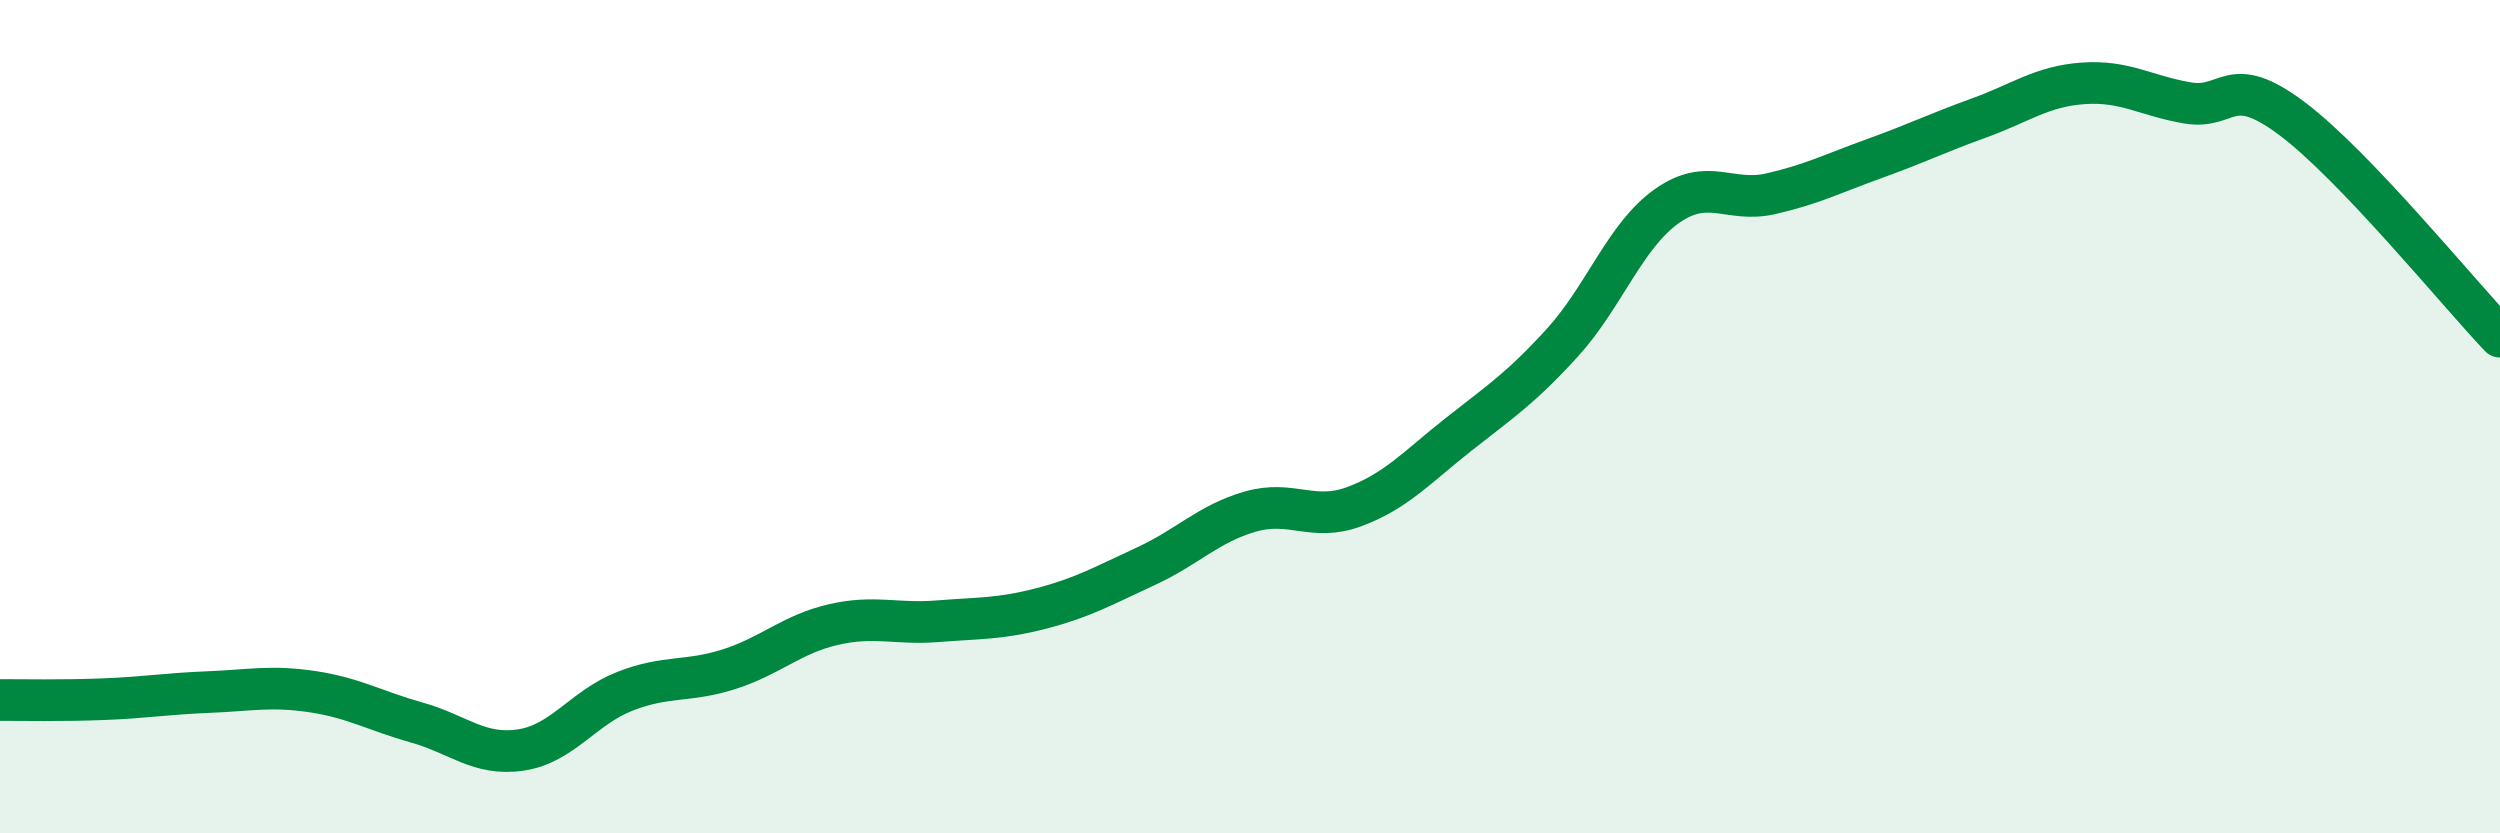
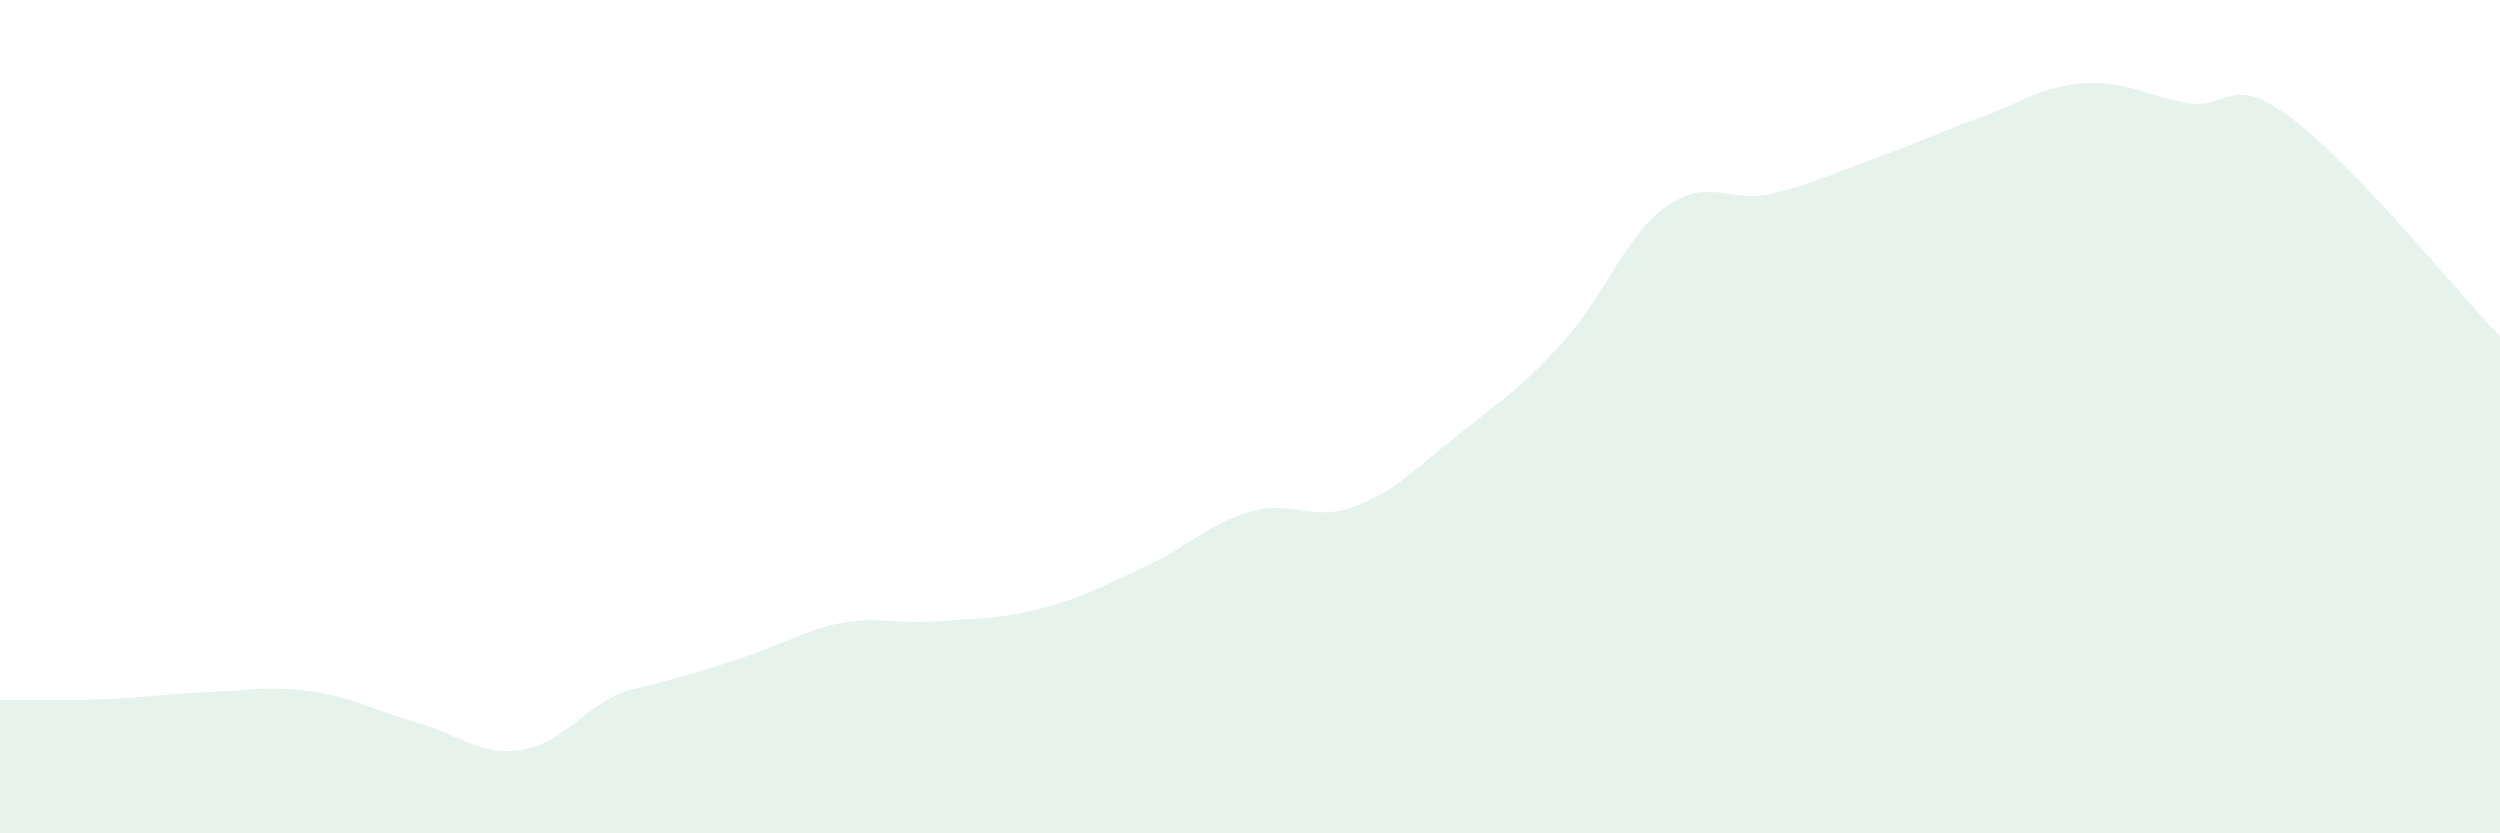
<svg xmlns="http://www.w3.org/2000/svg" width="60" height="20" viewBox="0 0 60 20">
-   <path d="M 0,16.8 C 0.5,16.8 1.5,16.82 2.5,16.78 C 3.5,16.74 4,16.65 5,16.61 C 6,16.57 6.5,16.45 7.5,16.6 C 8.5,16.75 9,17.06 10,17.34 C 11,17.62 11.5,18.15 12.5,18 C 13.5,17.85 14,16.98 15,16.59 C 16,16.2 16.5,16.38 17.5,16.06 C 18.5,15.74 19,15.22 20,14.99 C 21,14.76 21.5,14.99 22.5,14.91 C 23.5,14.83 24,14.86 25,14.6 C 26,14.34 26.5,14.05 27.5,13.59 C 28.5,13.13 29,12.57 30,12.28 C 31,11.99 31.5,12.53 32.5,12.16 C 33.5,11.79 34,11.22 35,10.43 C 36,9.64 36.5,9.32 37.5,8.22 C 38.5,7.12 39,5.66 40,4.95 C 41,4.24 41.5,4.88 42.5,4.65 C 43.5,4.42 44,4.16 45,3.8 C 46,3.44 46.5,3.19 47.5,2.83 C 48.5,2.47 49,2.07 50,2 C 51,1.93 51.5,2.3 52.5,2.47 C 53.5,2.64 53.5,1.72 55,2.84 C 56.5,3.96 59,7.03 60,8.08L60 20L0 20Z" fill="#008740" opacity="0.1" stroke-linecap="round" stroke-linejoin="round" />
-   <path d="M 0,16.8 C 0.5,16.8 1.5,16.82 2.5,16.78 C 3.5,16.74 4,16.65 5,16.61 C 6,16.57 6.5,16.45 7.5,16.6 C 8.5,16.75 9,17.06 10,17.34 C 11,17.62 11.5,18.15 12.5,18 C 13.5,17.85 14,16.98 15,16.59 C 16,16.2 16.5,16.38 17.5,16.06 C 18.5,15.74 19,15.22 20,14.99 C 21,14.76 21.5,14.99 22.5,14.91 C 23.5,14.83 24,14.86 25,14.6 C 26,14.34 26.5,14.05 27.5,13.59 C 28.5,13.13 29,12.57 30,12.28 C 31,11.99 31.5,12.53 32.5,12.16 C 33.5,11.79 34,11.22 35,10.43 C 36,9.64 36.5,9.32 37.5,8.22 C 38.5,7.12 39,5.66 40,4.95 C 41,4.24 41.5,4.88 42.5,4.65 C 43.5,4.42 44,4.16 45,3.8 C 46,3.44 46.5,3.19 47.5,2.83 C 48.5,2.47 49,2.07 50,2 C 51,1.93 51.5,2.3 52.5,2.47 C 53.5,2.64 53.5,1.72 55,2.84 C 56.5,3.96 59,7.03 60,8.08" stroke="#008740" stroke-width="1" fill="none" stroke-linecap="round" stroke-linejoin="round" />
+   <path d="M 0,16.8 C 0.5,16.8 1.5,16.82 2.5,16.78 C 3.5,16.74 4,16.65 5,16.61 C 6,16.57 6.5,16.45 7.5,16.6 C 8.5,16.75 9,17.06 10,17.34 C 11,17.62 11.5,18.15 12.5,18 C 13.5,17.85 14,16.98 15,16.59 C 18.5,15.74 19,15.22 20,14.99 C 21,14.76 21.5,14.99 22.5,14.91 C 23.5,14.83 24,14.86 25,14.6 C 26,14.34 26.5,14.05 27.5,13.59 C 28.5,13.13 29,12.57 30,12.28 C 31,11.99 31.5,12.53 32.5,12.16 C 33.5,11.79 34,11.22 35,10.43 C 36,9.64 36.5,9.32 37.5,8.22 C 38.5,7.12 39,5.66 40,4.95 C 41,4.24 41.5,4.88 42.5,4.65 C 43.5,4.42 44,4.16 45,3.8 C 46,3.44 46.5,3.19 47.5,2.83 C 48.5,2.47 49,2.07 50,2 C 51,1.93 51.5,2.3 52.5,2.47 C 53.5,2.64 53.5,1.72 55,2.84 C 56.5,3.96 59,7.03 60,8.08L60 20L0 20Z" fill="#008740" opacity="0.1" stroke-linecap="round" stroke-linejoin="round" />
</svg>